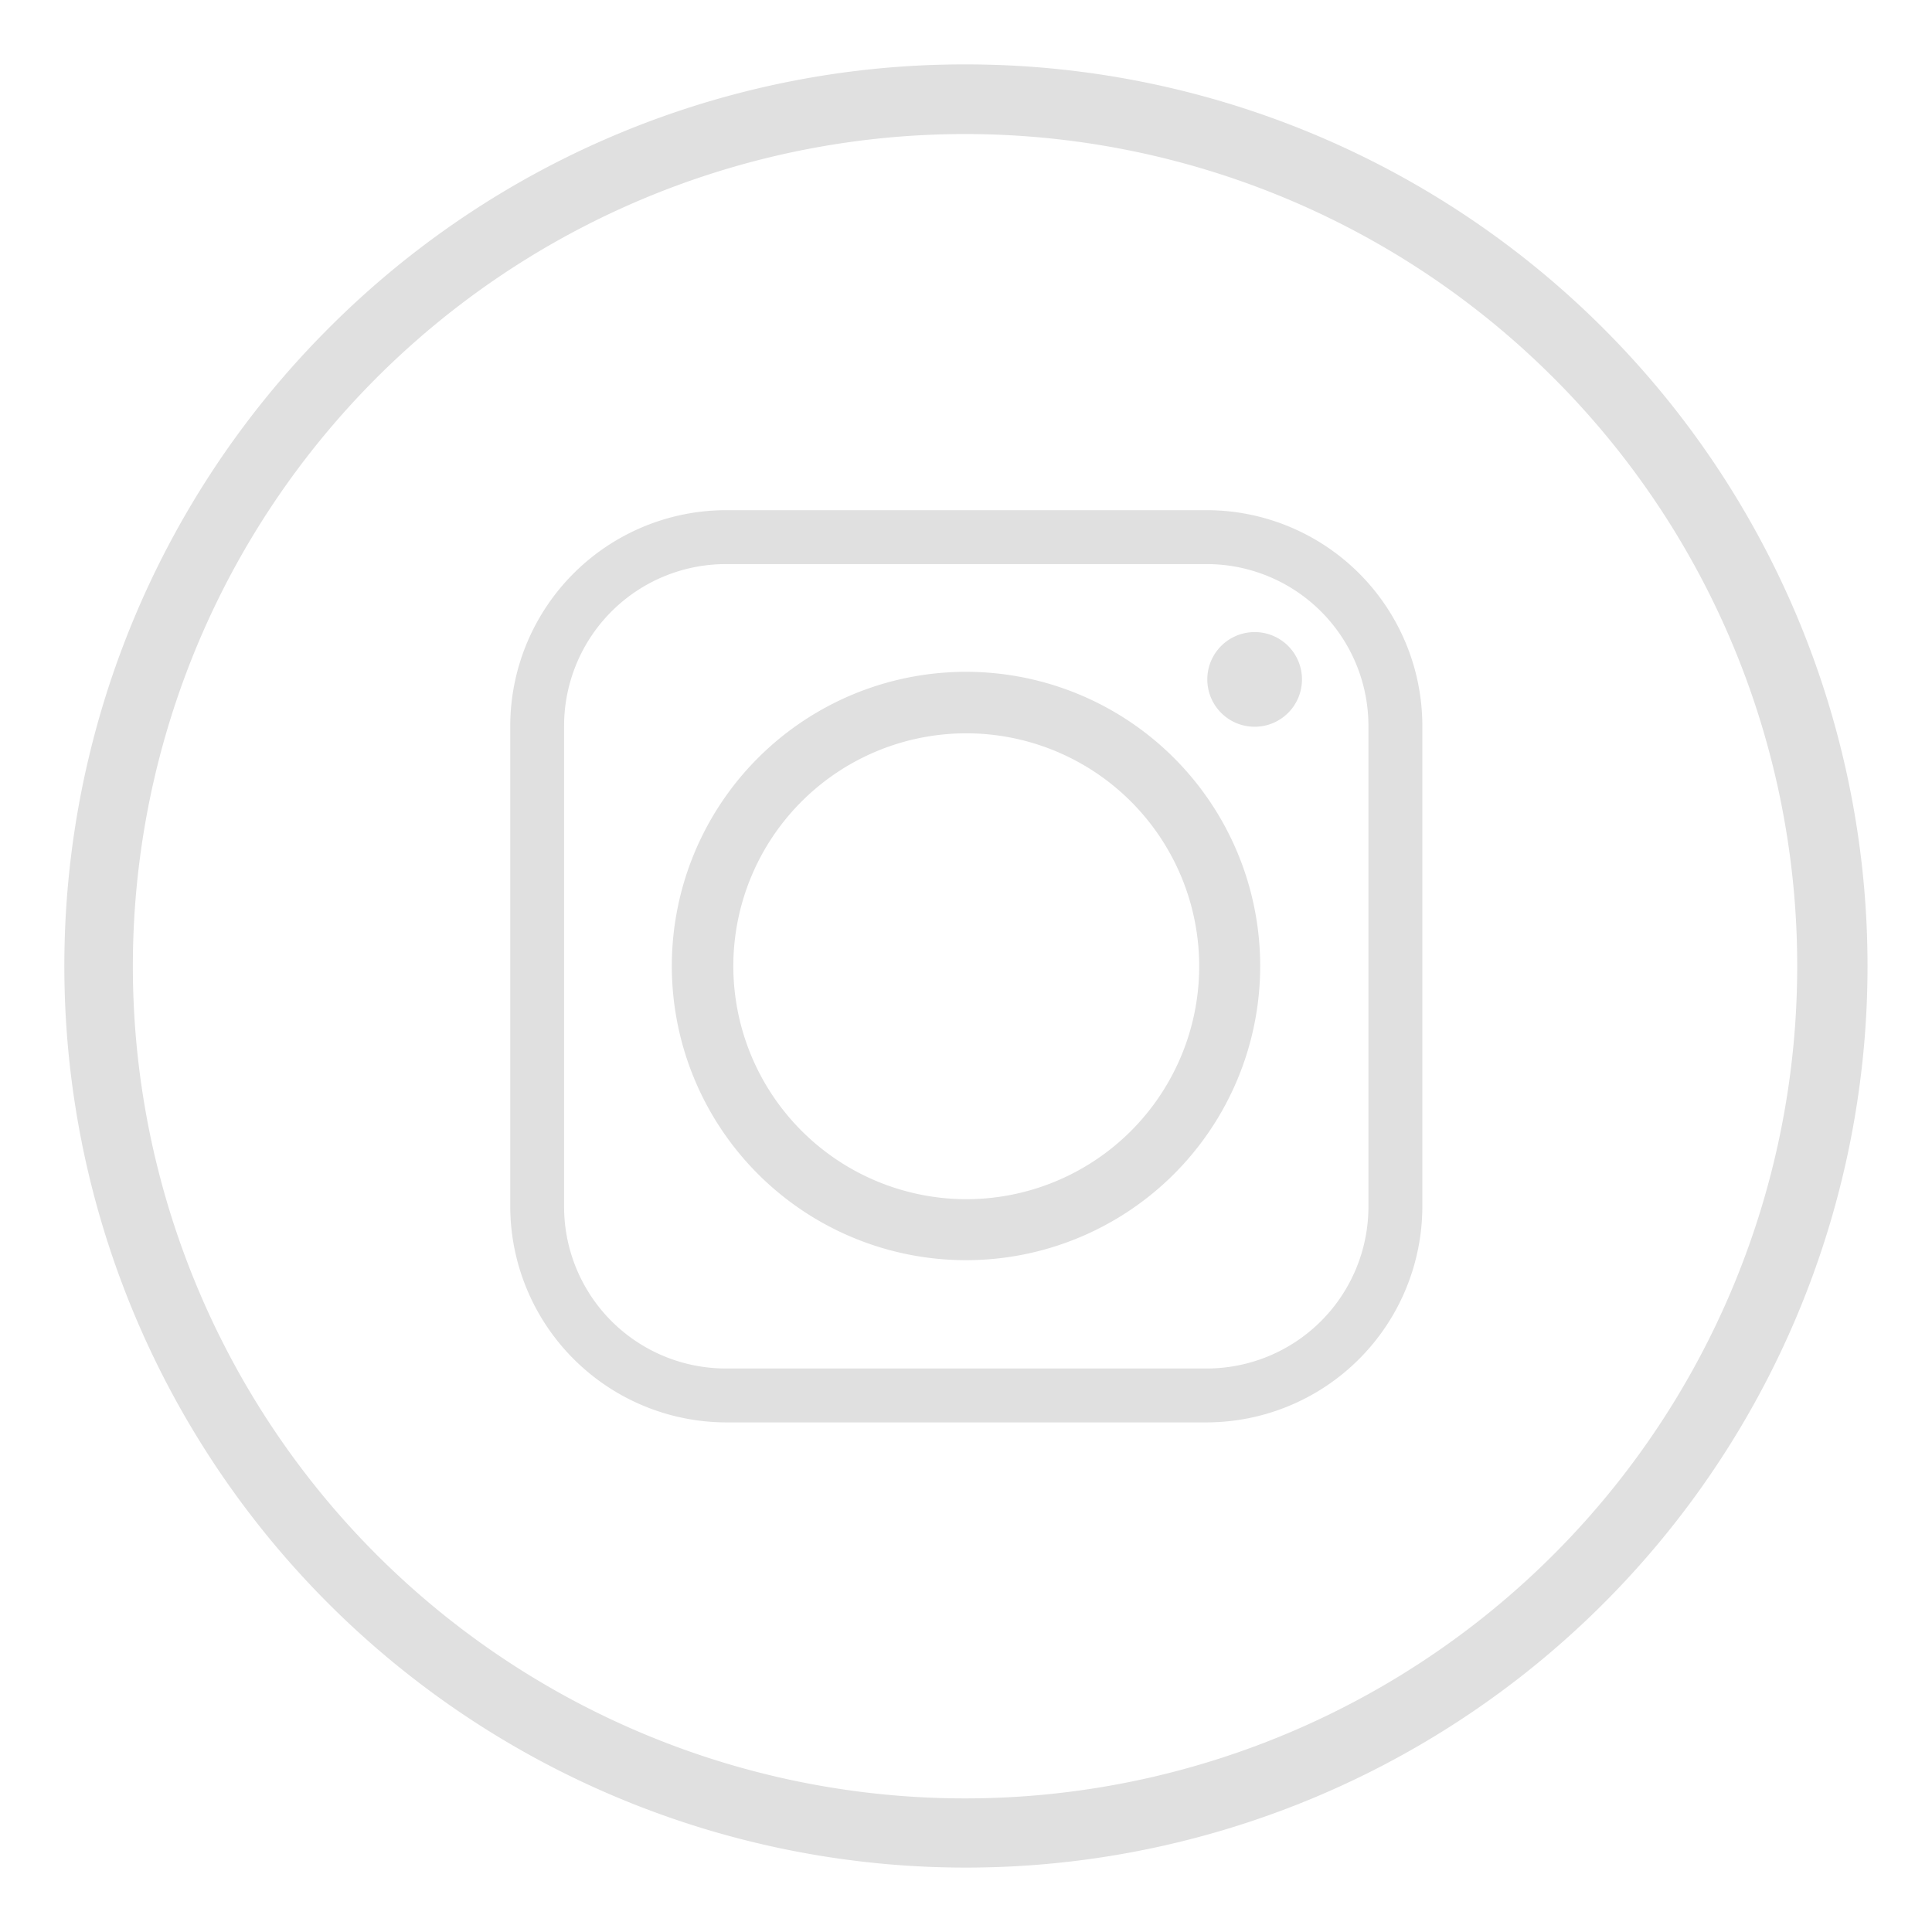
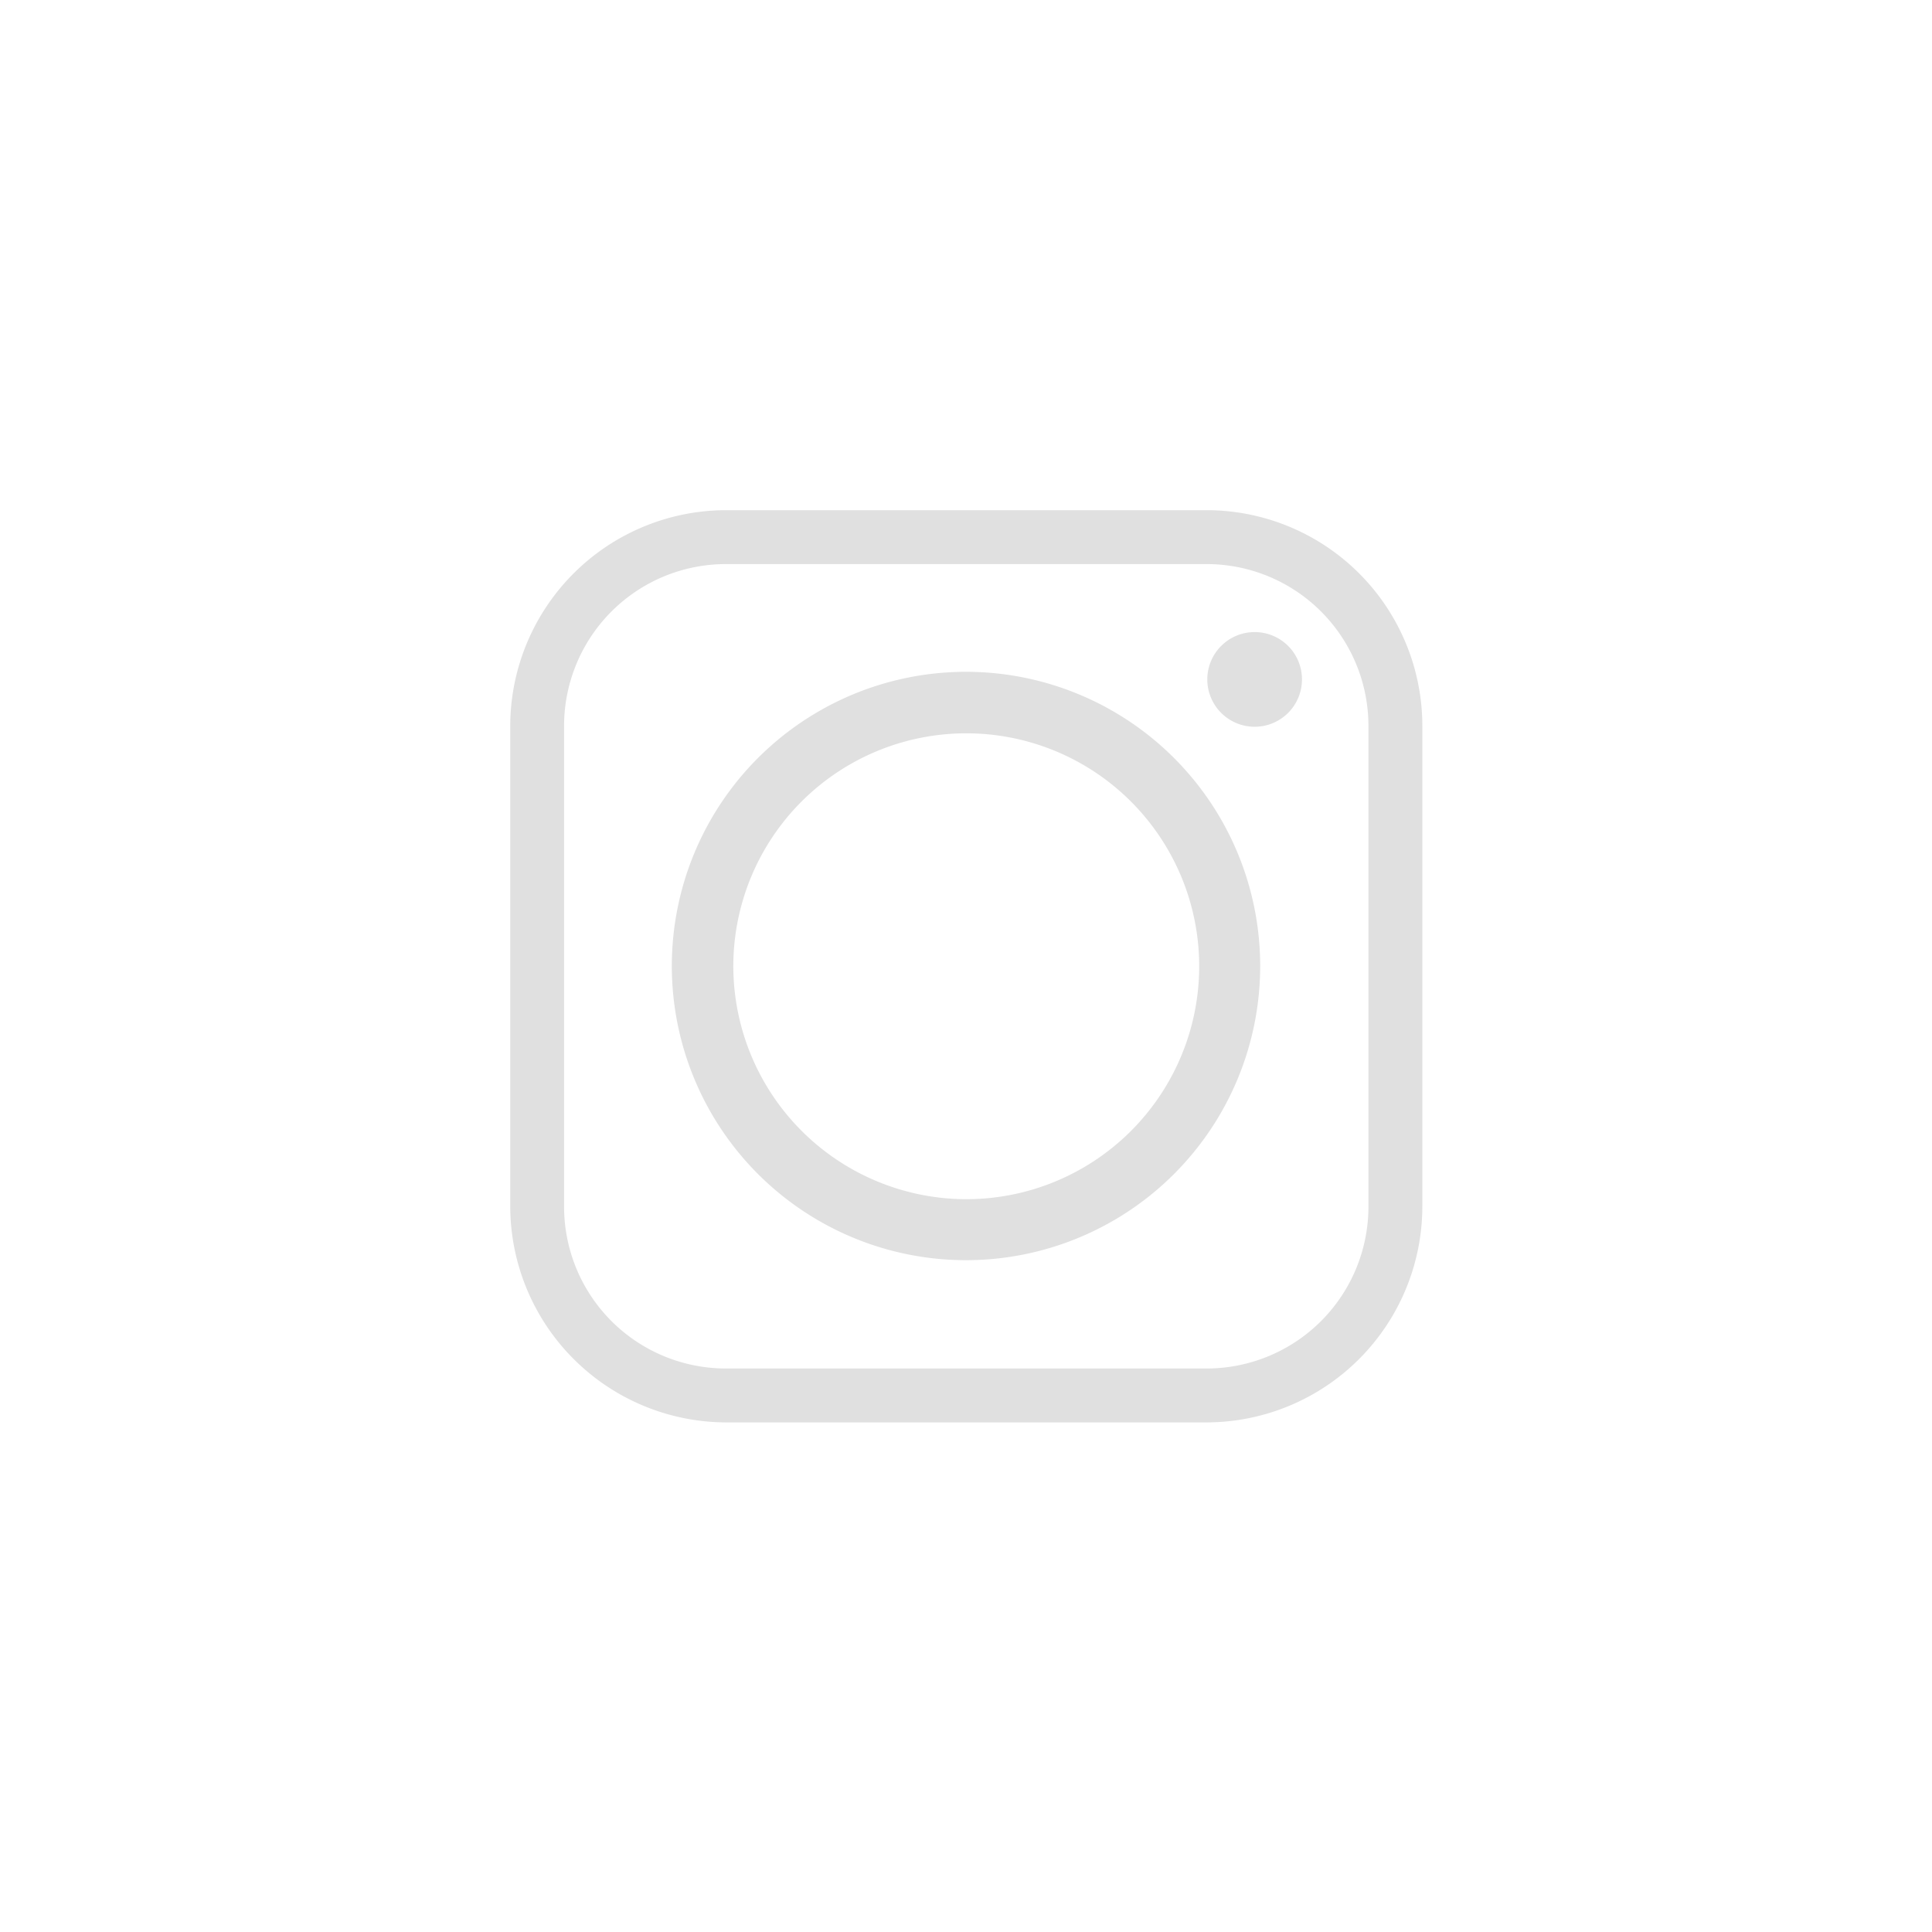
<svg xmlns="http://www.w3.org/2000/svg" width="30" height="30" viewBox="0 0 30 30">
  <defs>
    <clipPath id="clip-path">
      <rect id="Rectangle_1523" data-name="Rectangle 1523" width="30" height="30" transform="translate(-21660 -9554)" fill="#fff" stroke="#707070" stroke-width="1" />
    </clipPath>
  </defs>
  <g id="Mask_Group_28" data-name="Mask Group 28" transform="translate(21660 9554)" clip-path="url(#clip-path)">
    <g id="Group_10460" data-name="Group 10460" transform="translate(-21659 -9553)">
-       <path id="Path_1725" data-name="Path 1725" d="M552.857,249.563a14,14,0,1,1-9.9,4.1,13.933,13.933,0,0,1,9.9-4.1Zm9.132,4.876a12.922,12.922,0,1,0,3.775,9.124,12.9,12.9,0,0,0-3.775-9.124Z" transform="translate(-538.857 -249.563)" fill="#e0e0e0" />
      <path id="Path_1726" data-name="Path 1726" d="M567.027,281.345a3.617,3.617,0,1,1,3.613,3.621,3.622,3.622,0,0,1-3.613-3.621Zm7.352-7.078h-7.469a3.356,3.356,0,0,0-3.347,3.348v7.47a3.361,3.361,0,0,0,3.347,3.347h7.469a3.356,3.356,0,0,0,3.347-3.347v-7.47a3.351,3.351,0,0,0-3.347-3.348Zm-7.469.837h7.469a2.513,2.513,0,0,1,2.51,2.511v7.47a2.513,2.513,0,0,1-2.51,2.51h-7.469a2.513,2.513,0,0,1-2.511-2.51v-7.47a2.513,2.513,0,0,1,2.511-2.511Zm8.212,1.056a.735.735,0,1,0,.735.735.734.734,0,0,0-.735-.735Zm.086,5.185a4.568,4.568,0,1,0-4.567,4.568,4.568,4.568,0,0,0,4.567-4.568Z" transform="translate(-556.64 -267.345)" fill="#e0e0e0" fill-rule="evenodd" />
    </g>
  </g>
</svg>